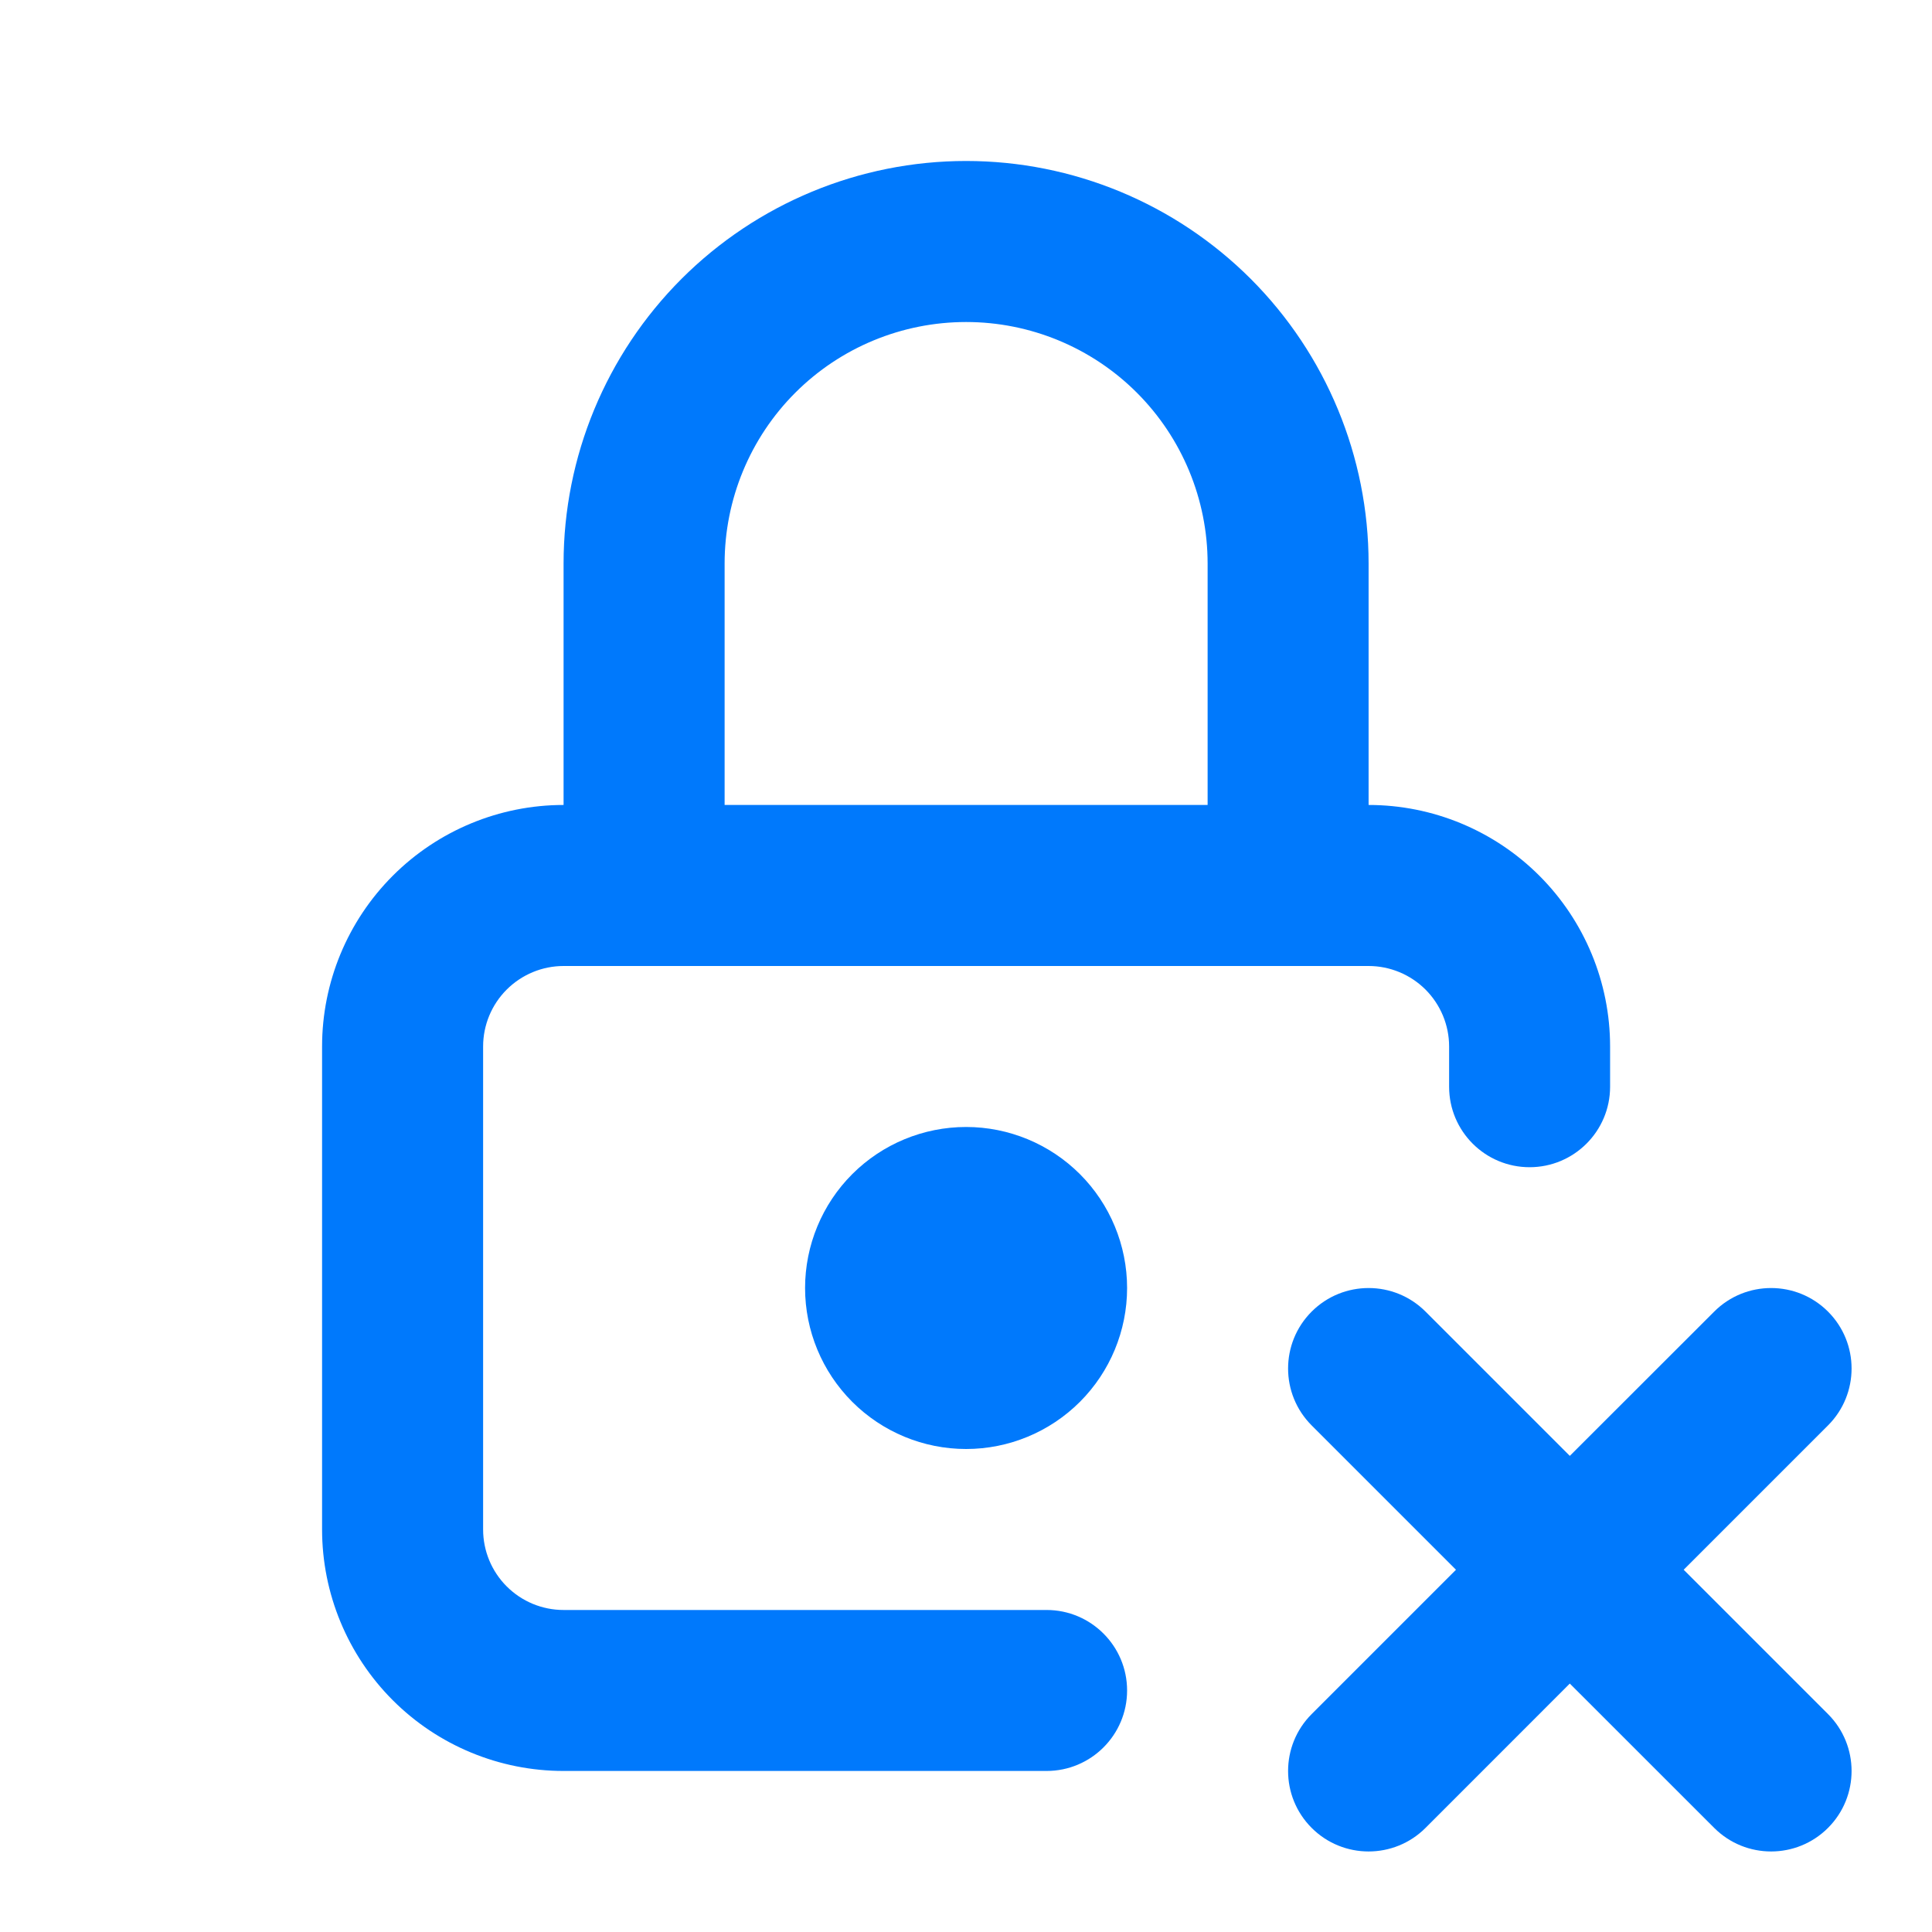
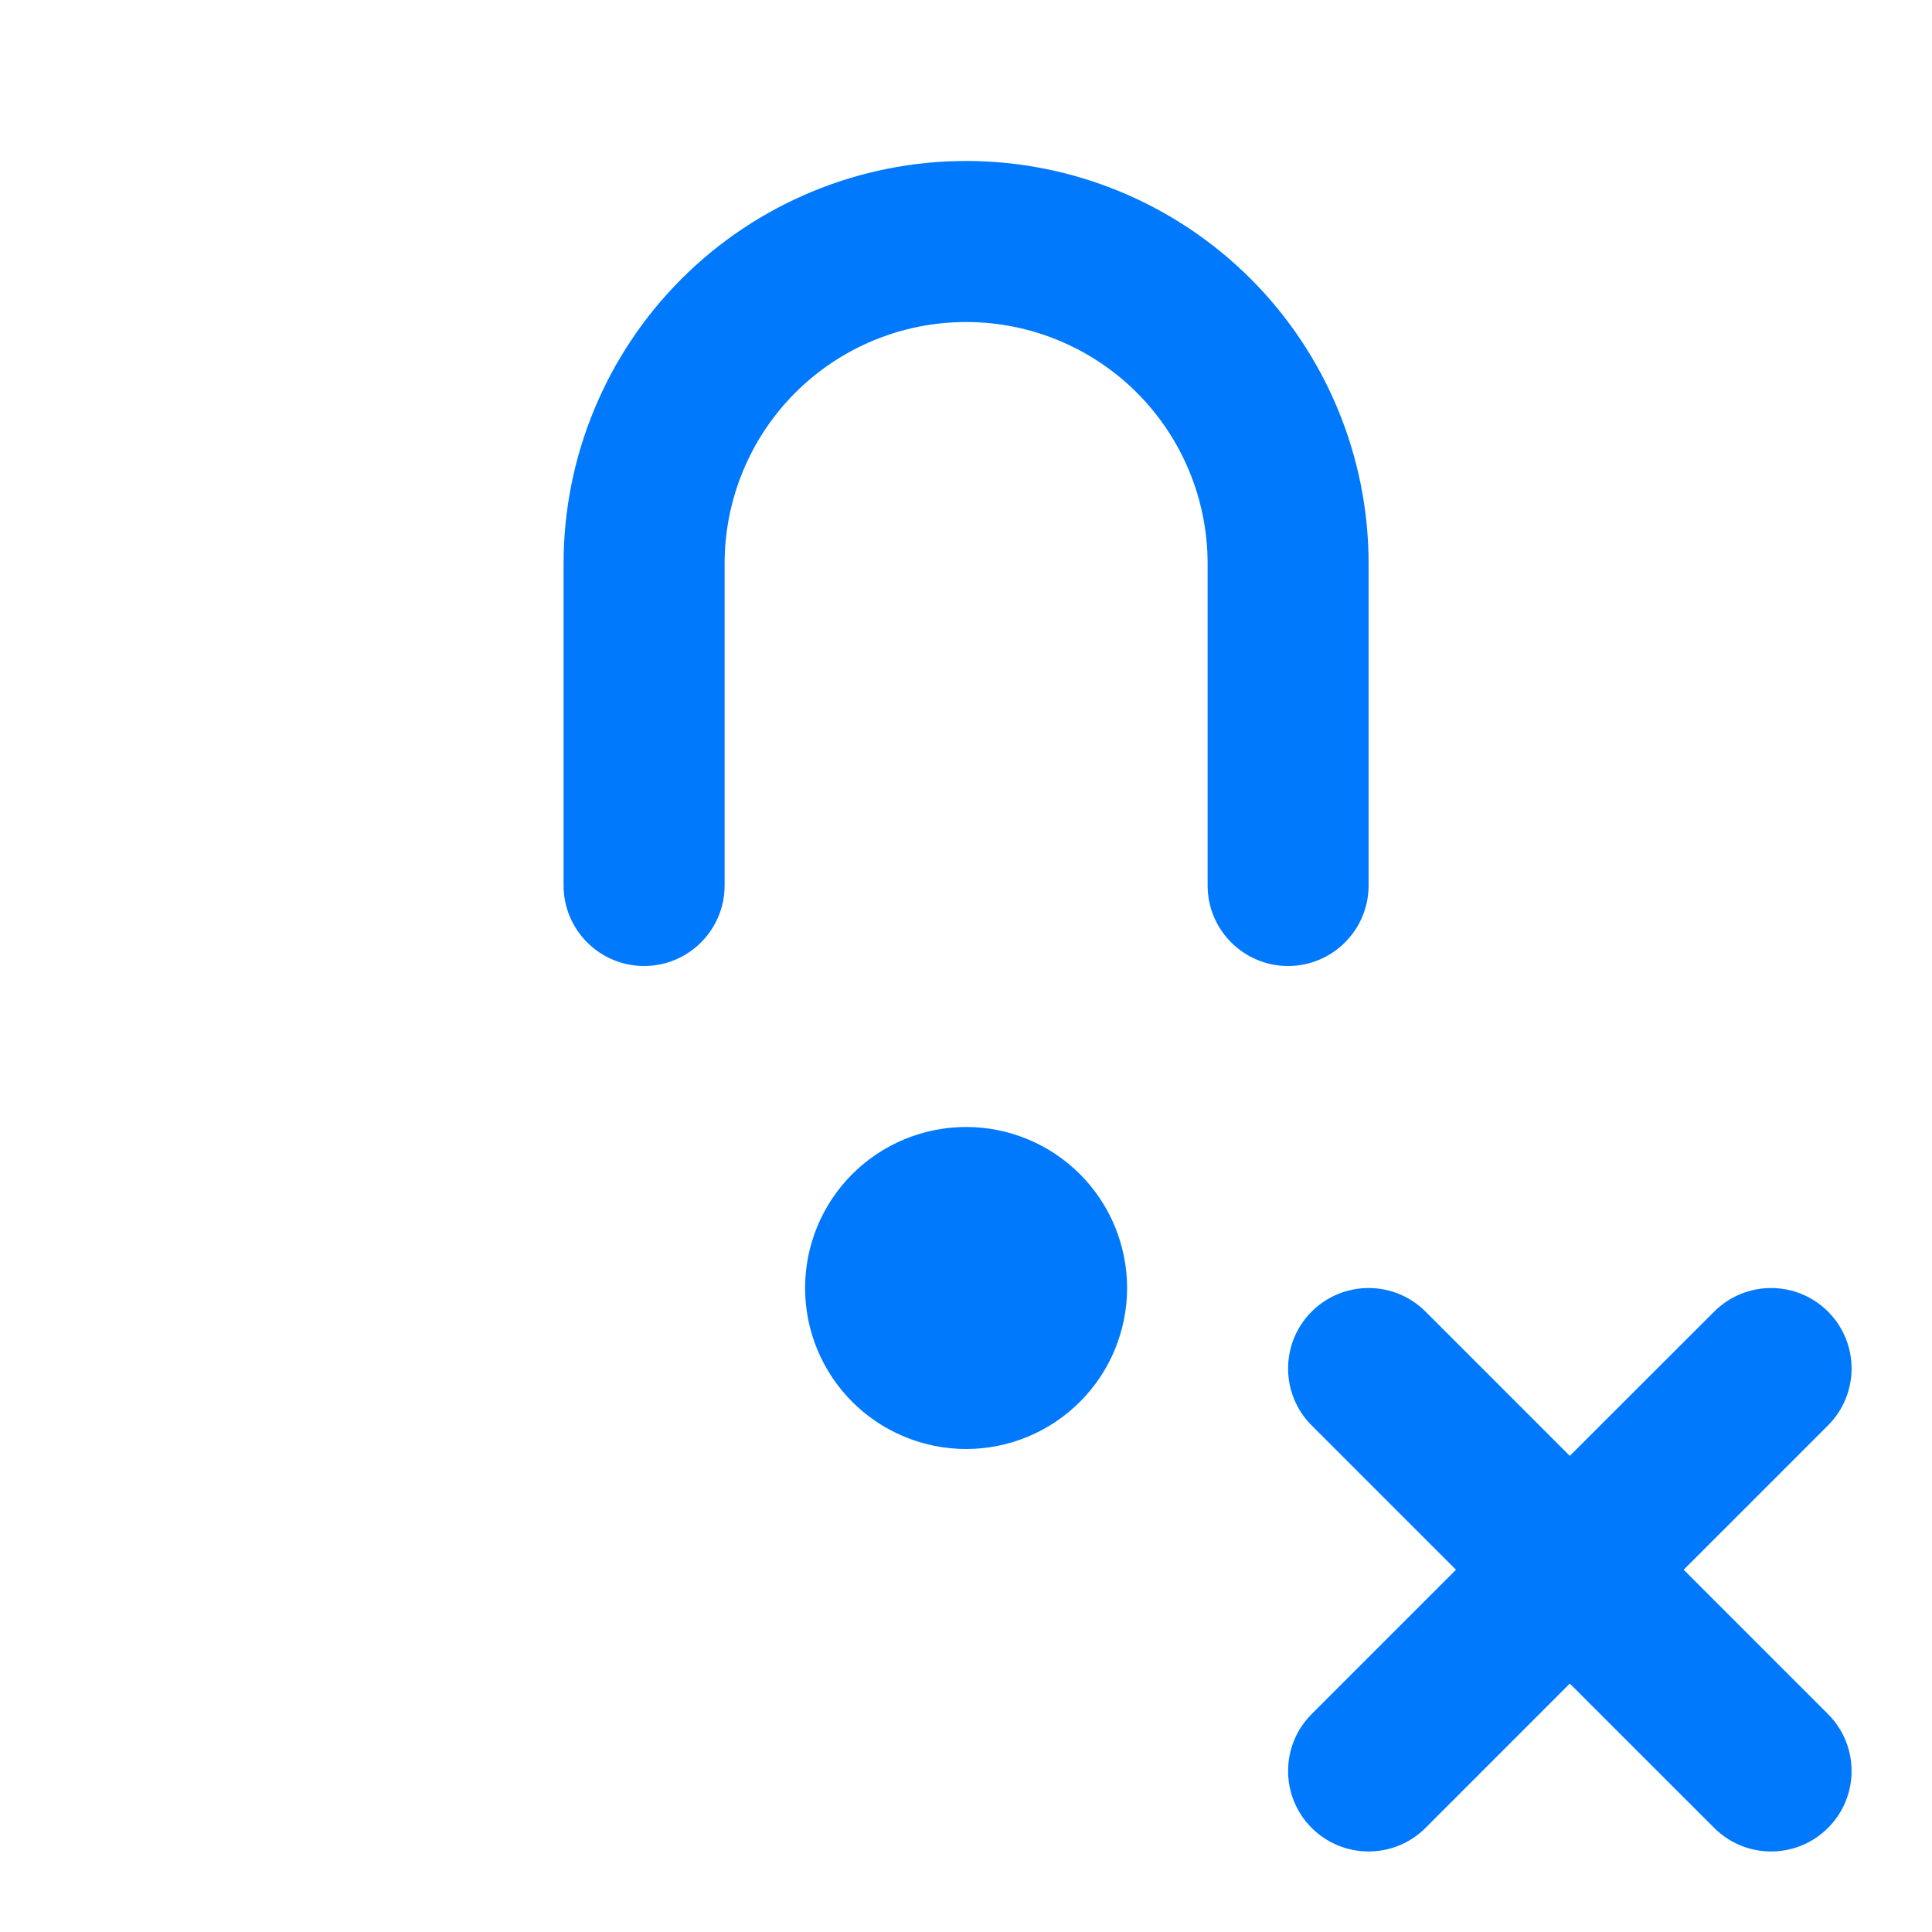
<svg xmlns="http://www.w3.org/2000/svg" width="34" height="34" viewBox="0 0 34 34" fill="none">
-   <path d="M25.502 19.125V18.416C25.502 18.041 25.352 17.681 25.087 17.415C24.821 17.15 24.461 17 24.085 17H9.918C9.542 17 9.183 17.15 8.917 17.415C8.651 17.681 8.502 18.041 8.502 18.416V26.916C8.502 27.292 8.651 27.652 8.917 27.918C9.183 28.184 9.542 28.333 9.918 28.333H18.418C19.2 28.333 19.835 28.968 19.835 29.75C19.835 30.532 19.2 31.166 18.418 31.166H9.918C8.791 31.166 7.71 30.719 6.913 29.922C6.116 29.125 5.668 28.043 5.668 26.916V18.416C5.668 17.289 6.116 16.208 6.913 15.411C7.71 14.614 8.791 14.166 9.918 14.166H24.085C25.212 14.166 26.293 14.614 27.09 15.411C27.887 16.208 28.335 17.289 28.335 18.416V19.125C28.335 19.907 27.7 20.541 26.918 20.541C26.136 20.541 25.502 19.907 25.502 19.125Z" fill="#0079FC" />
  <path d="M30.167 23.082C30.72 22.529 31.617 22.529 32.17 23.082C32.723 23.635 32.723 24.532 32.17 25.085L29.63 27.625L32.17 30.165C32.723 30.718 32.723 31.615 32.17 32.168C31.617 32.721 30.72 32.721 30.167 32.168L27.626 29.628L25.087 32.168C24.534 32.721 23.636 32.721 23.083 32.168C22.53 31.615 22.53 30.718 23.083 30.165L25.623 27.625L23.083 25.085C22.53 24.532 22.53 23.635 23.083 23.082C23.636 22.529 24.534 22.529 25.087 23.082L27.626 25.621L30.167 23.082ZM14.168 22.667C14.168 21.916 14.467 21.194 14.998 20.663C15.529 20.132 16.25 19.833 17.002 19.833C17.753 19.833 18.474 20.132 19.005 20.663C19.536 21.194 19.835 21.916 19.835 22.667C19.835 23.418 19.536 24.139 19.005 24.67C18.474 25.201 17.753 25.5 17.002 25.5C16.25 25.5 15.529 25.201 14.998 24.67C14.467 24.139 14.168 23.418 14.168 22.667ZM21.252 15.583V9.917C21.252 8.79 20.804 7.708 20.007 6.911C19.21 6.114 18.129 5.667 17.002 5.667C15.875 5.667 14.793 6.114 13.996 6.911C13.199 7.708 12.752 8.79 12.752 9.917V15.583C12.752 16.365 12.117 17 11.335 17C10.553 17 9.918 16.365 9.918 15.583V9.917C9.918 8.038 10.665 6.237 11.993 4.908C13.322 3.58 15.123 2.833 17.002 2.833C18.881 2.833 20.682 3.58 22.011 4.908C23.339 6.237 24.085 8.039 24.085 9.917V15.583C24.085 16.365 23.45 17 22.668 17C21.886 17 21.252 16.365 21.252 15.583Z" fill="#0079FC" />
</svg>